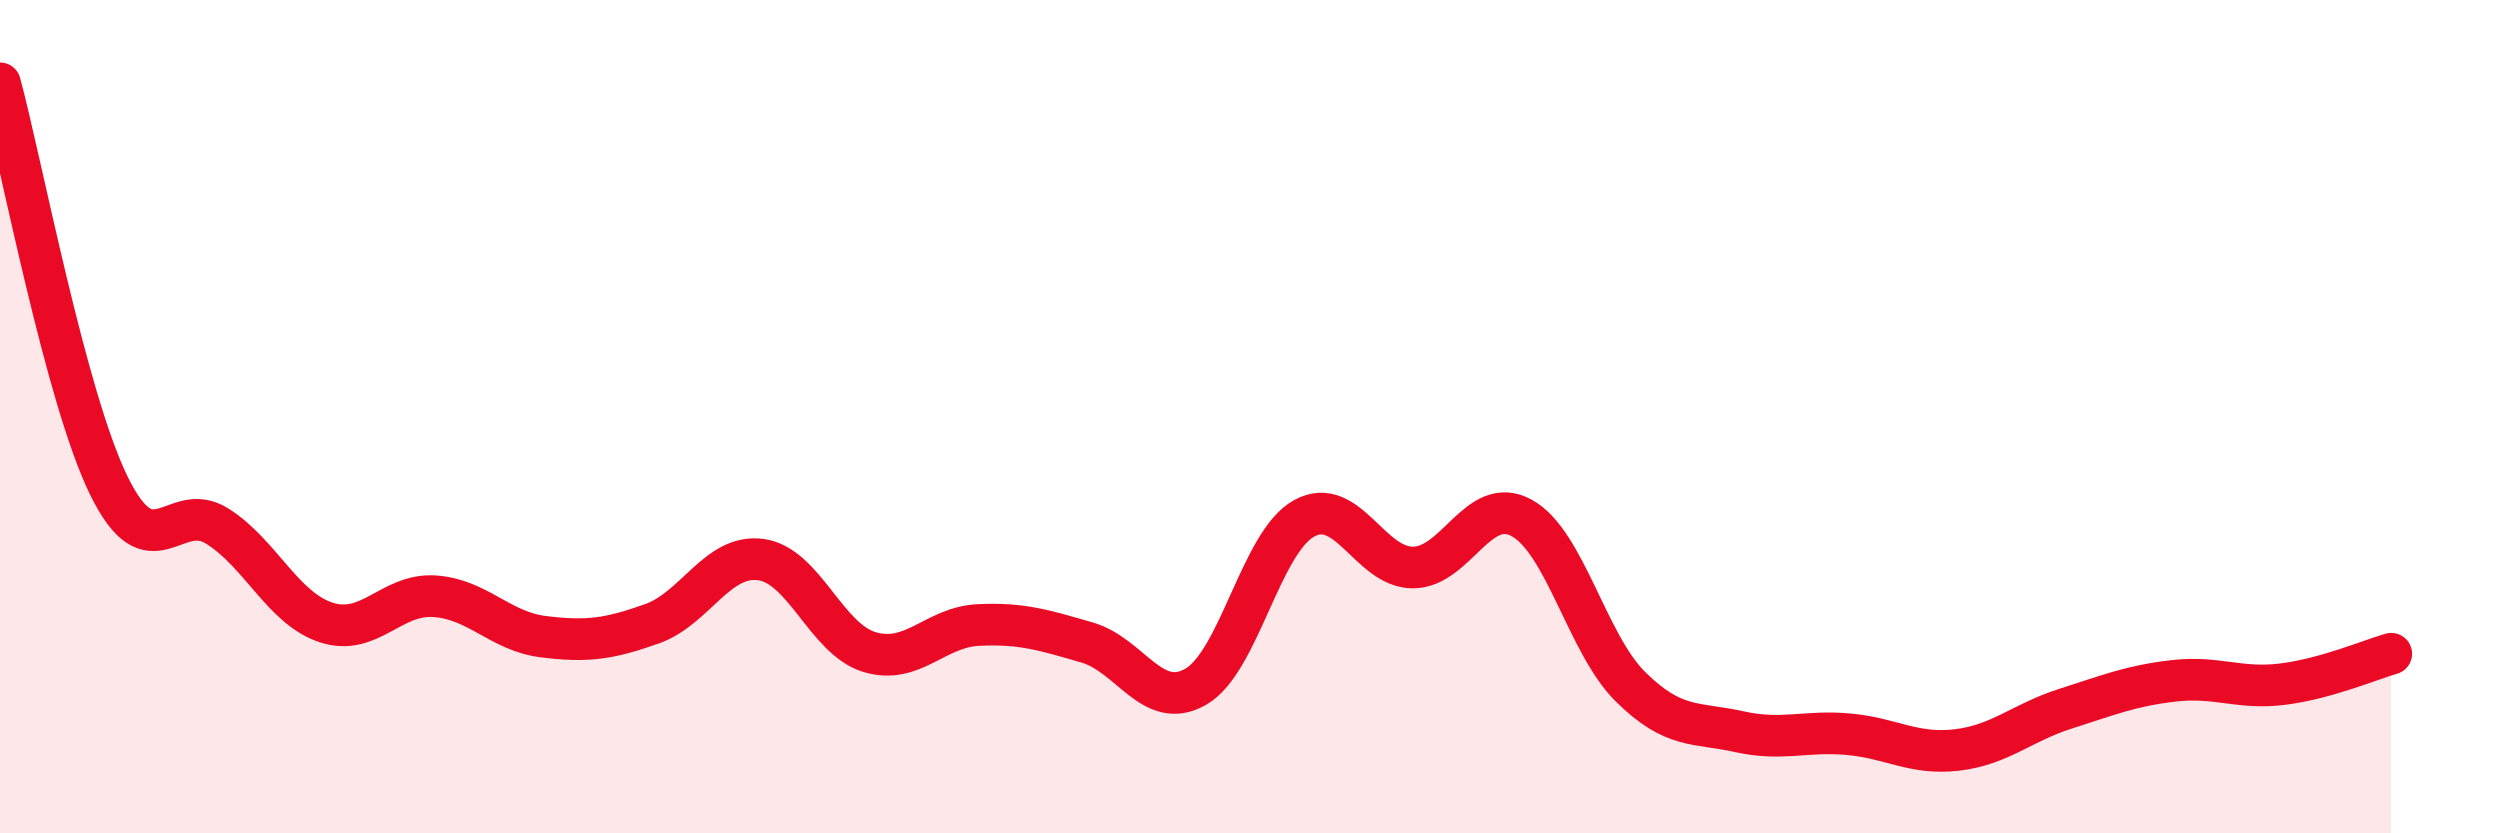
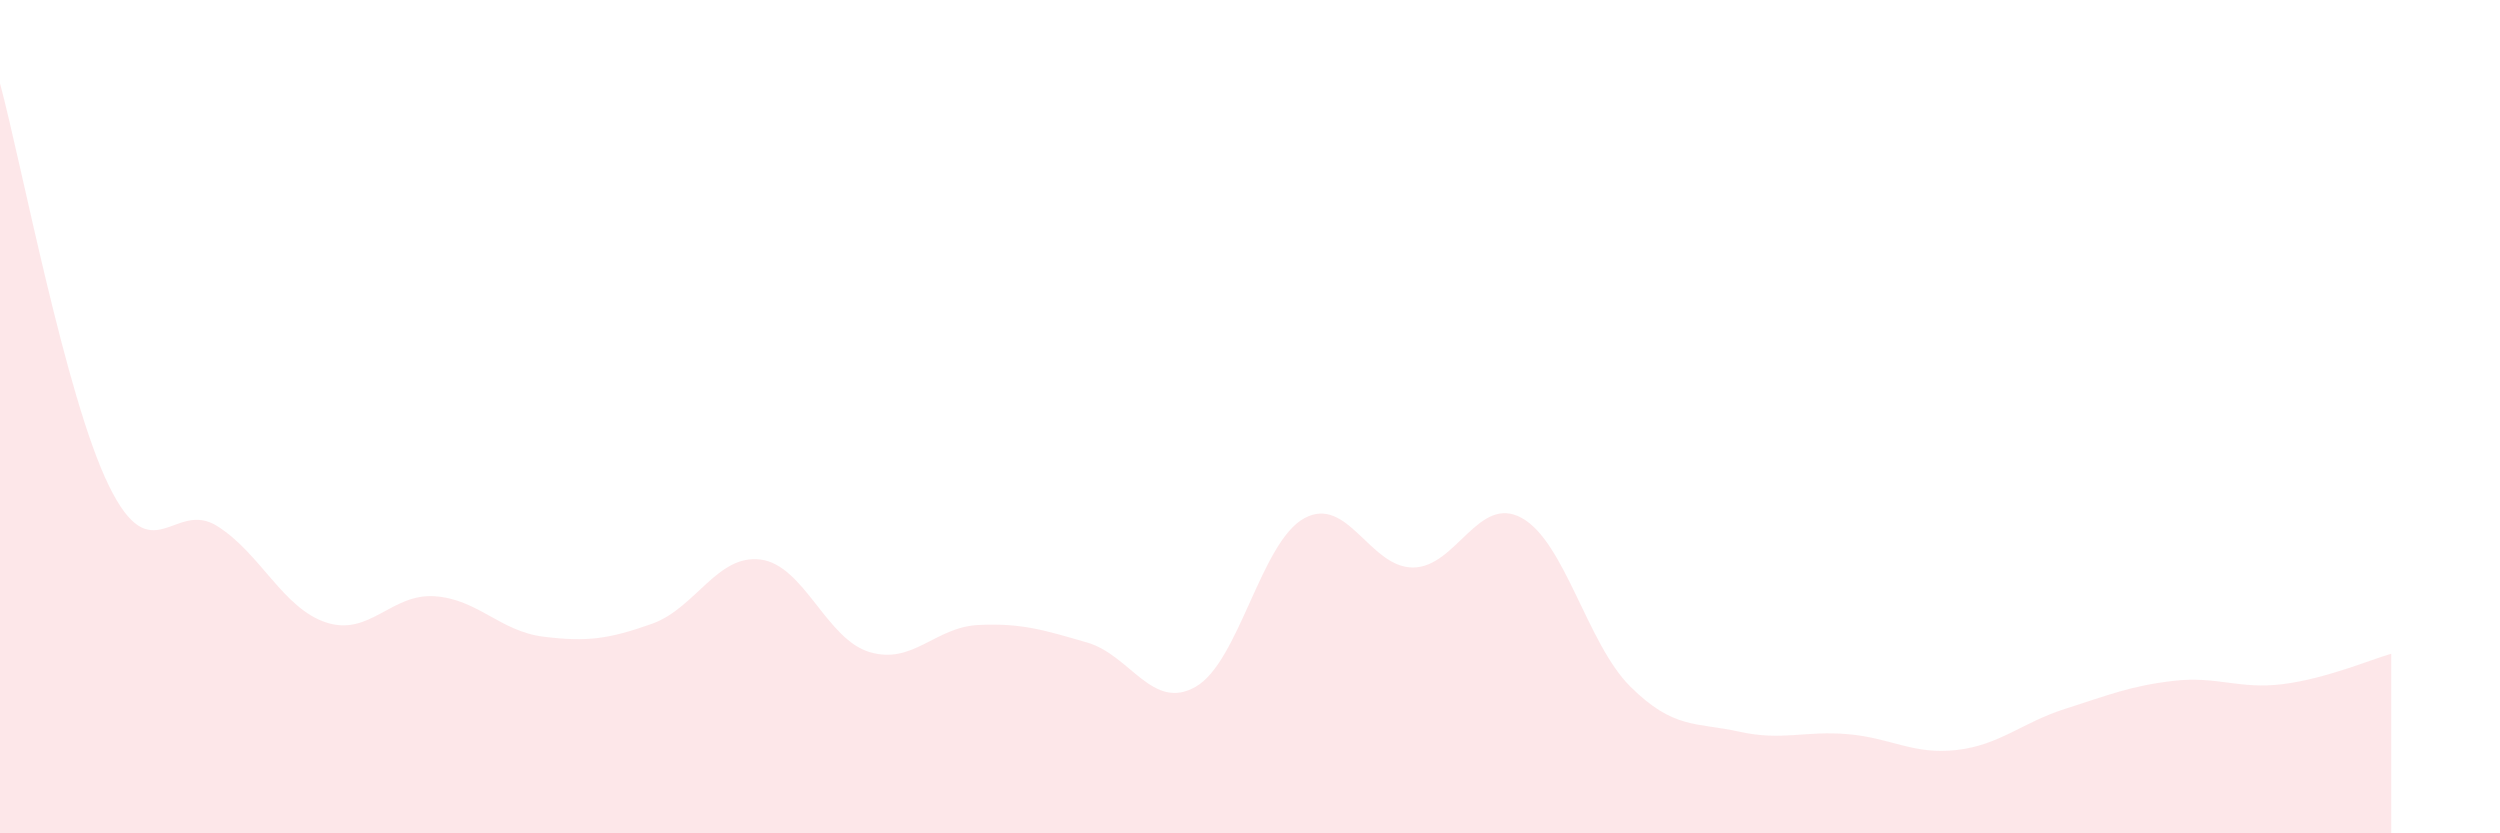
<svg xmlns="http://www.w3.org/2000/svg" width="60" height="20" viewBox="0 0 60 20">
  <path d="M 0,2 C 0.52,3.93 1.57,9.52 2.61,11.65 C 3.65,13.78 4.18,11.97 5.22,12.63 C 6.26,13.29 6.79,14.6 7.83,14.94 C 8.87,15.28 9.39,14.24 10.43,14.31 C 11.47,14.38 12,15.15 13.04,15.28 C 14.08,15.41 14.61,15.34 15.65,14.97 C 16.69,14.6 17.22,13.29 18.26,13.43 C 19.3,13.57 19.83,15.34 20.87,15.65 C 21.91,15.96 22.44,15.05 23.48,15 C 24.52,14.95 25.05,15.12 26.09,15.42 C 27.13,15.72 27.66,17.08 28.7,16.48 C 29.74,15.88 30.26,13.01 31.3,12.44 C 32.34,11.87 32.87,13.62 33.91,13.62 C 34.95,13.62 35.48,11.86 36.52,12.43 C 37.56,13 38.09,15.45 39.13,16.48 C 40.17,17.51 40.7,17.33 41.74,17.56 C 42.78,17.79 43.31,17.53 44.35,17.62 C 45.39,17.71 45.92,18.12 46.96,18 C 48,17.88 48.53,17.34 49.57,17.01 C 50.61,16.68 51.13,16.46 52.17,16.34 C 53.21,16.22 53.74,16.55 54.78,16.42 C 55.82,16.29 56.87,15.84 57.39,15.69L57.39 20L0 20Z" fill="#EB0A25" opacity="0.1" stroke-linecap="round" stroke-linejoin="round" />
-   <path d="M 0,2 C 0.52,3.93 1.57,9.52 2.61,11.65 C 3.65,13.78 4.18,11.97 5.22,12.63 C 6.26,13.29 6.79,14.6 7.83,14.94 C 8.87,15.28 9.39,14.24 10.43,14.31 C 11.47,14.38 12,15.15 13.04,15.28 C 14.08,15.41 14.61,15.34 15.65,14.97 C 16.69,14.6 17.22,13.29 18.26,13.43 C 19.3,13.57 19.83,15.34 20.87,15.65 C 21.91,15.96 22.44,15.05 23.48,15 C 24.52,14.95 25.05,15.12 26.09,15.42 C 27.13,15.72 27.66,17.08 28.7,16.48 C 29.74,15.88 30.26,13.01 31.3,12.44 C 32.34,11.87 32.87,13.62 33.91,13.62 C 34.95,13.62 35.48,11.86 36.52,12.43 C 37.56,13 38.09,15.45 39.13,16.48 C 40.17,17.51 40.7,17.33 41.74,17.56 C 42.78,17.79 43.31,17.53 44.35,17.62 C 45.39,17.71 45.92,18.12 46.96,18 C 48,17.88 48.53,17.34 49.57,17.01 C 50.61,16.68 51.13,16.46 52.17,16.34 C 53.21,16.22 53.74,16.55 54.78,16.42 C 55.82,16.29 56.87,15.84 57.39,15.69" stroke="#EB0A25" stroke-width="1" fill="none" stroke-linecap="round" stroke-linejoin="round" />
</svg>